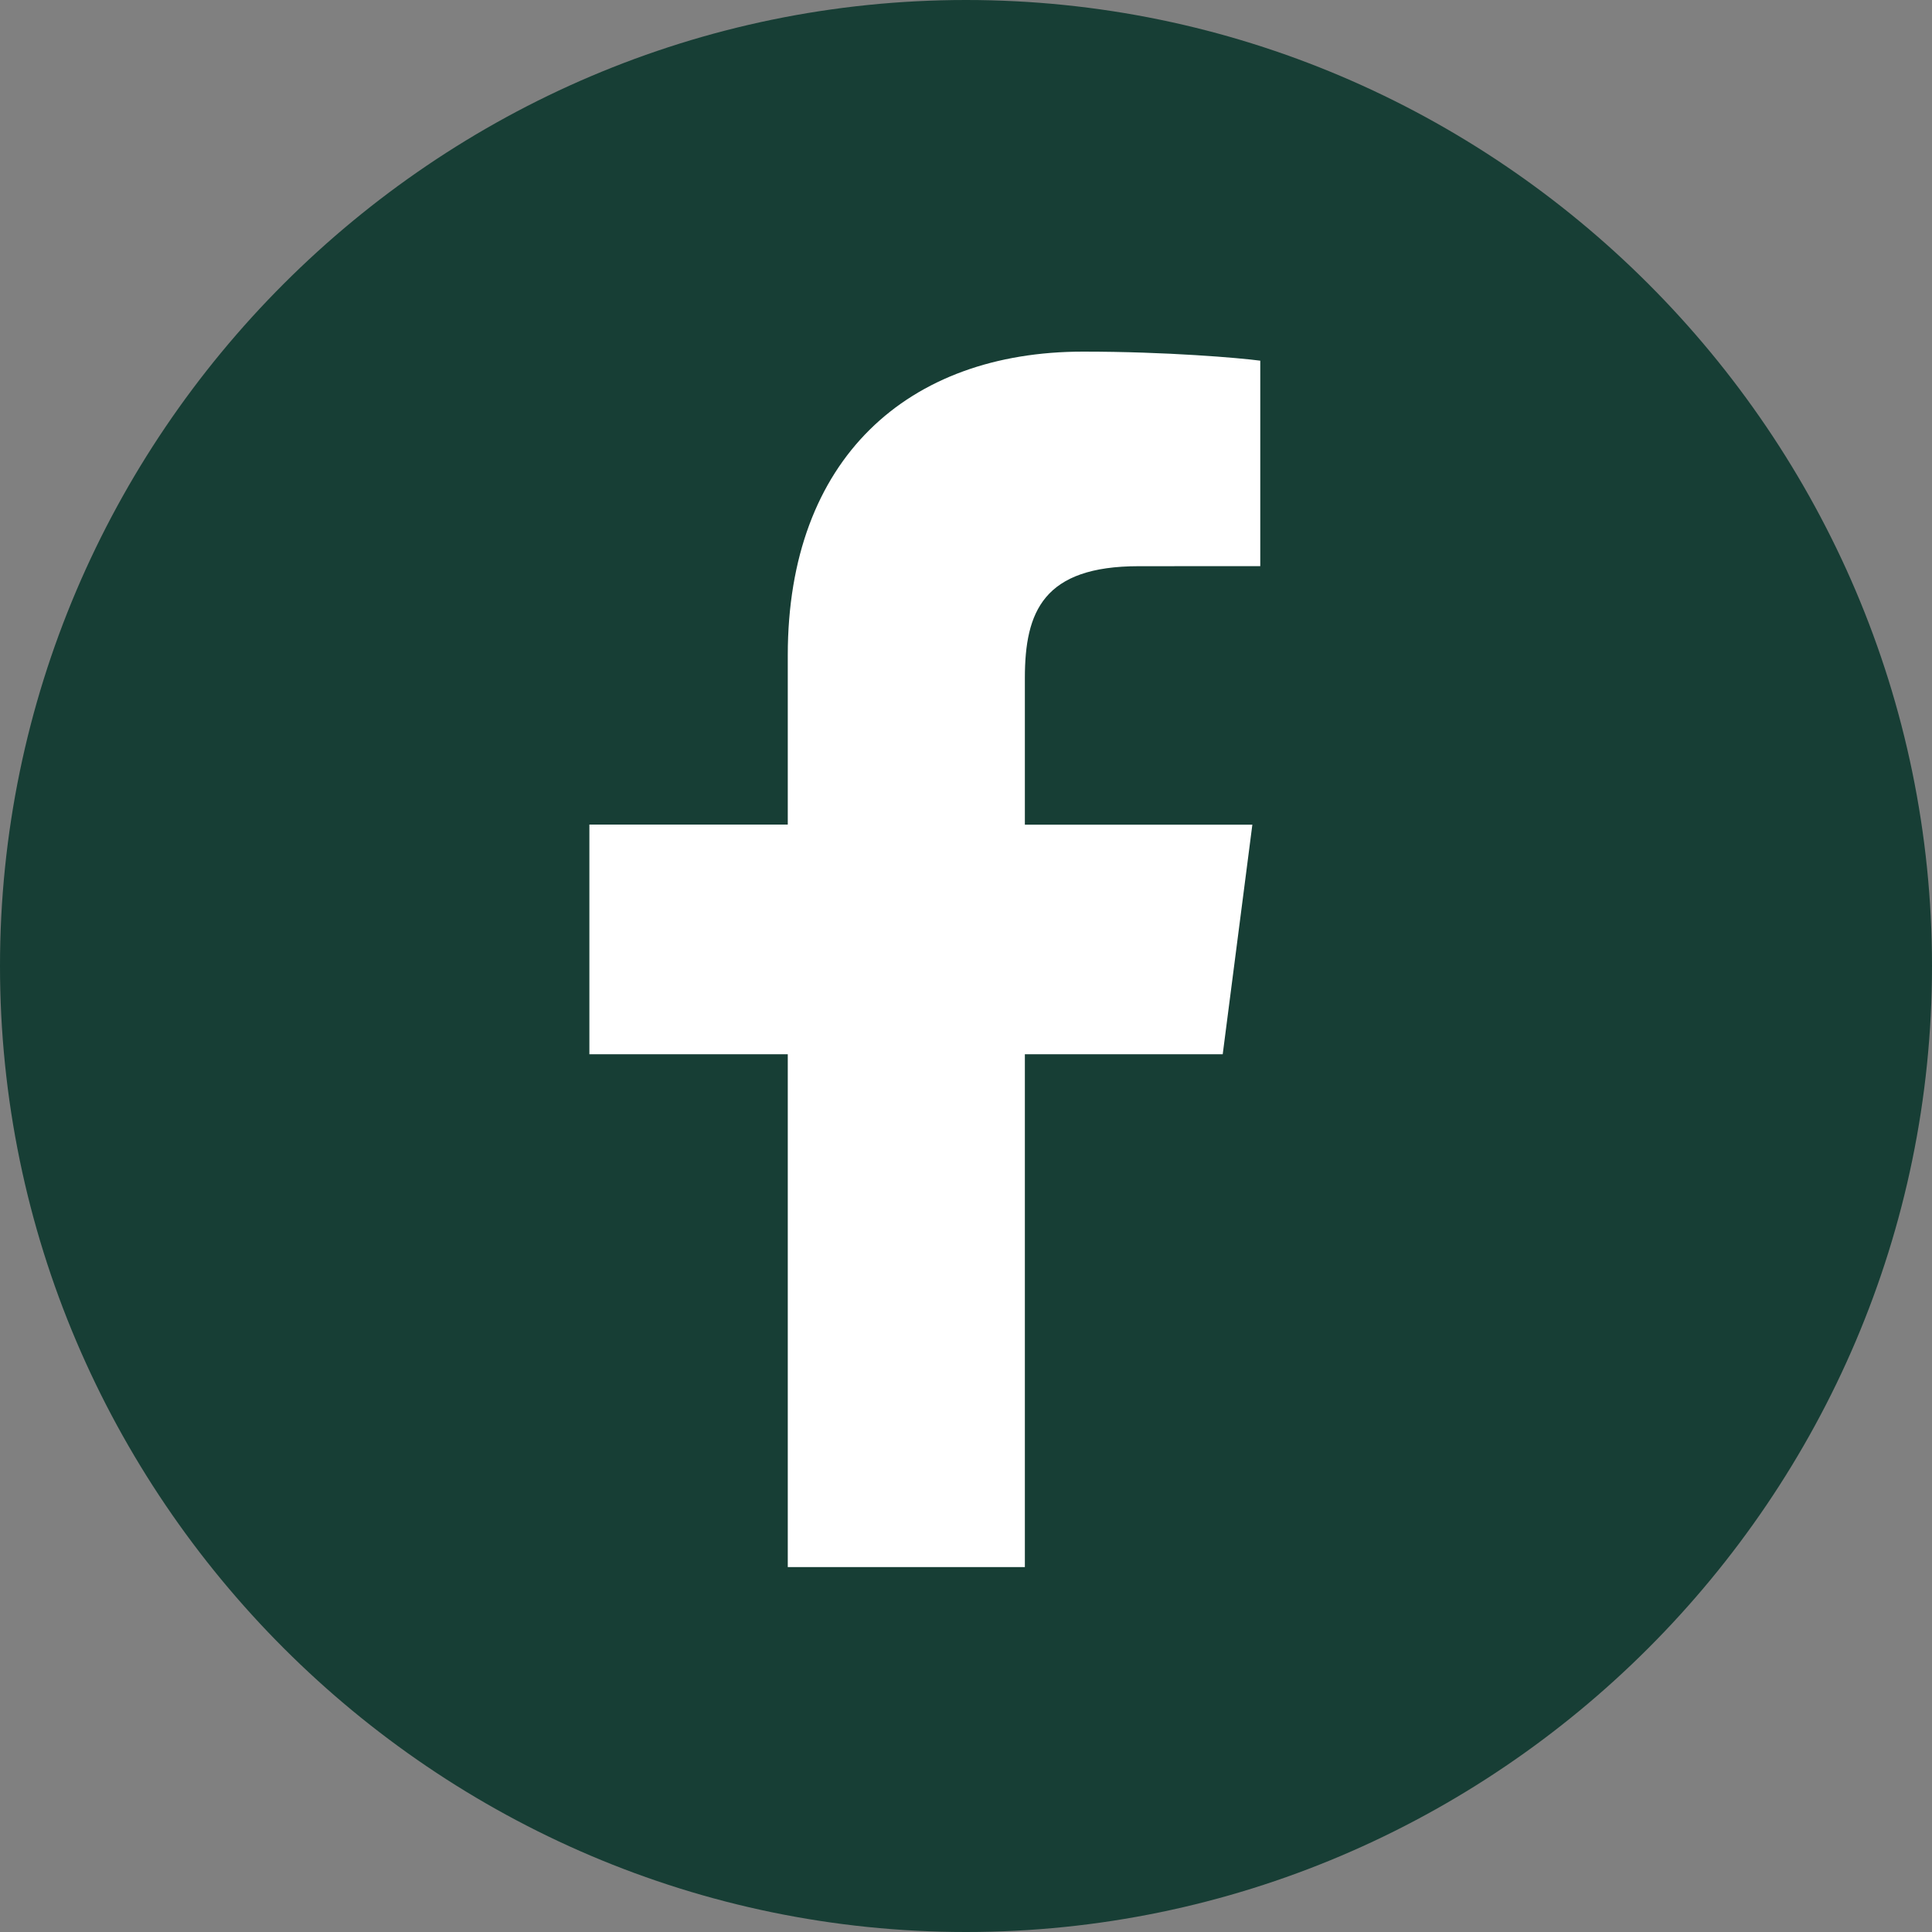
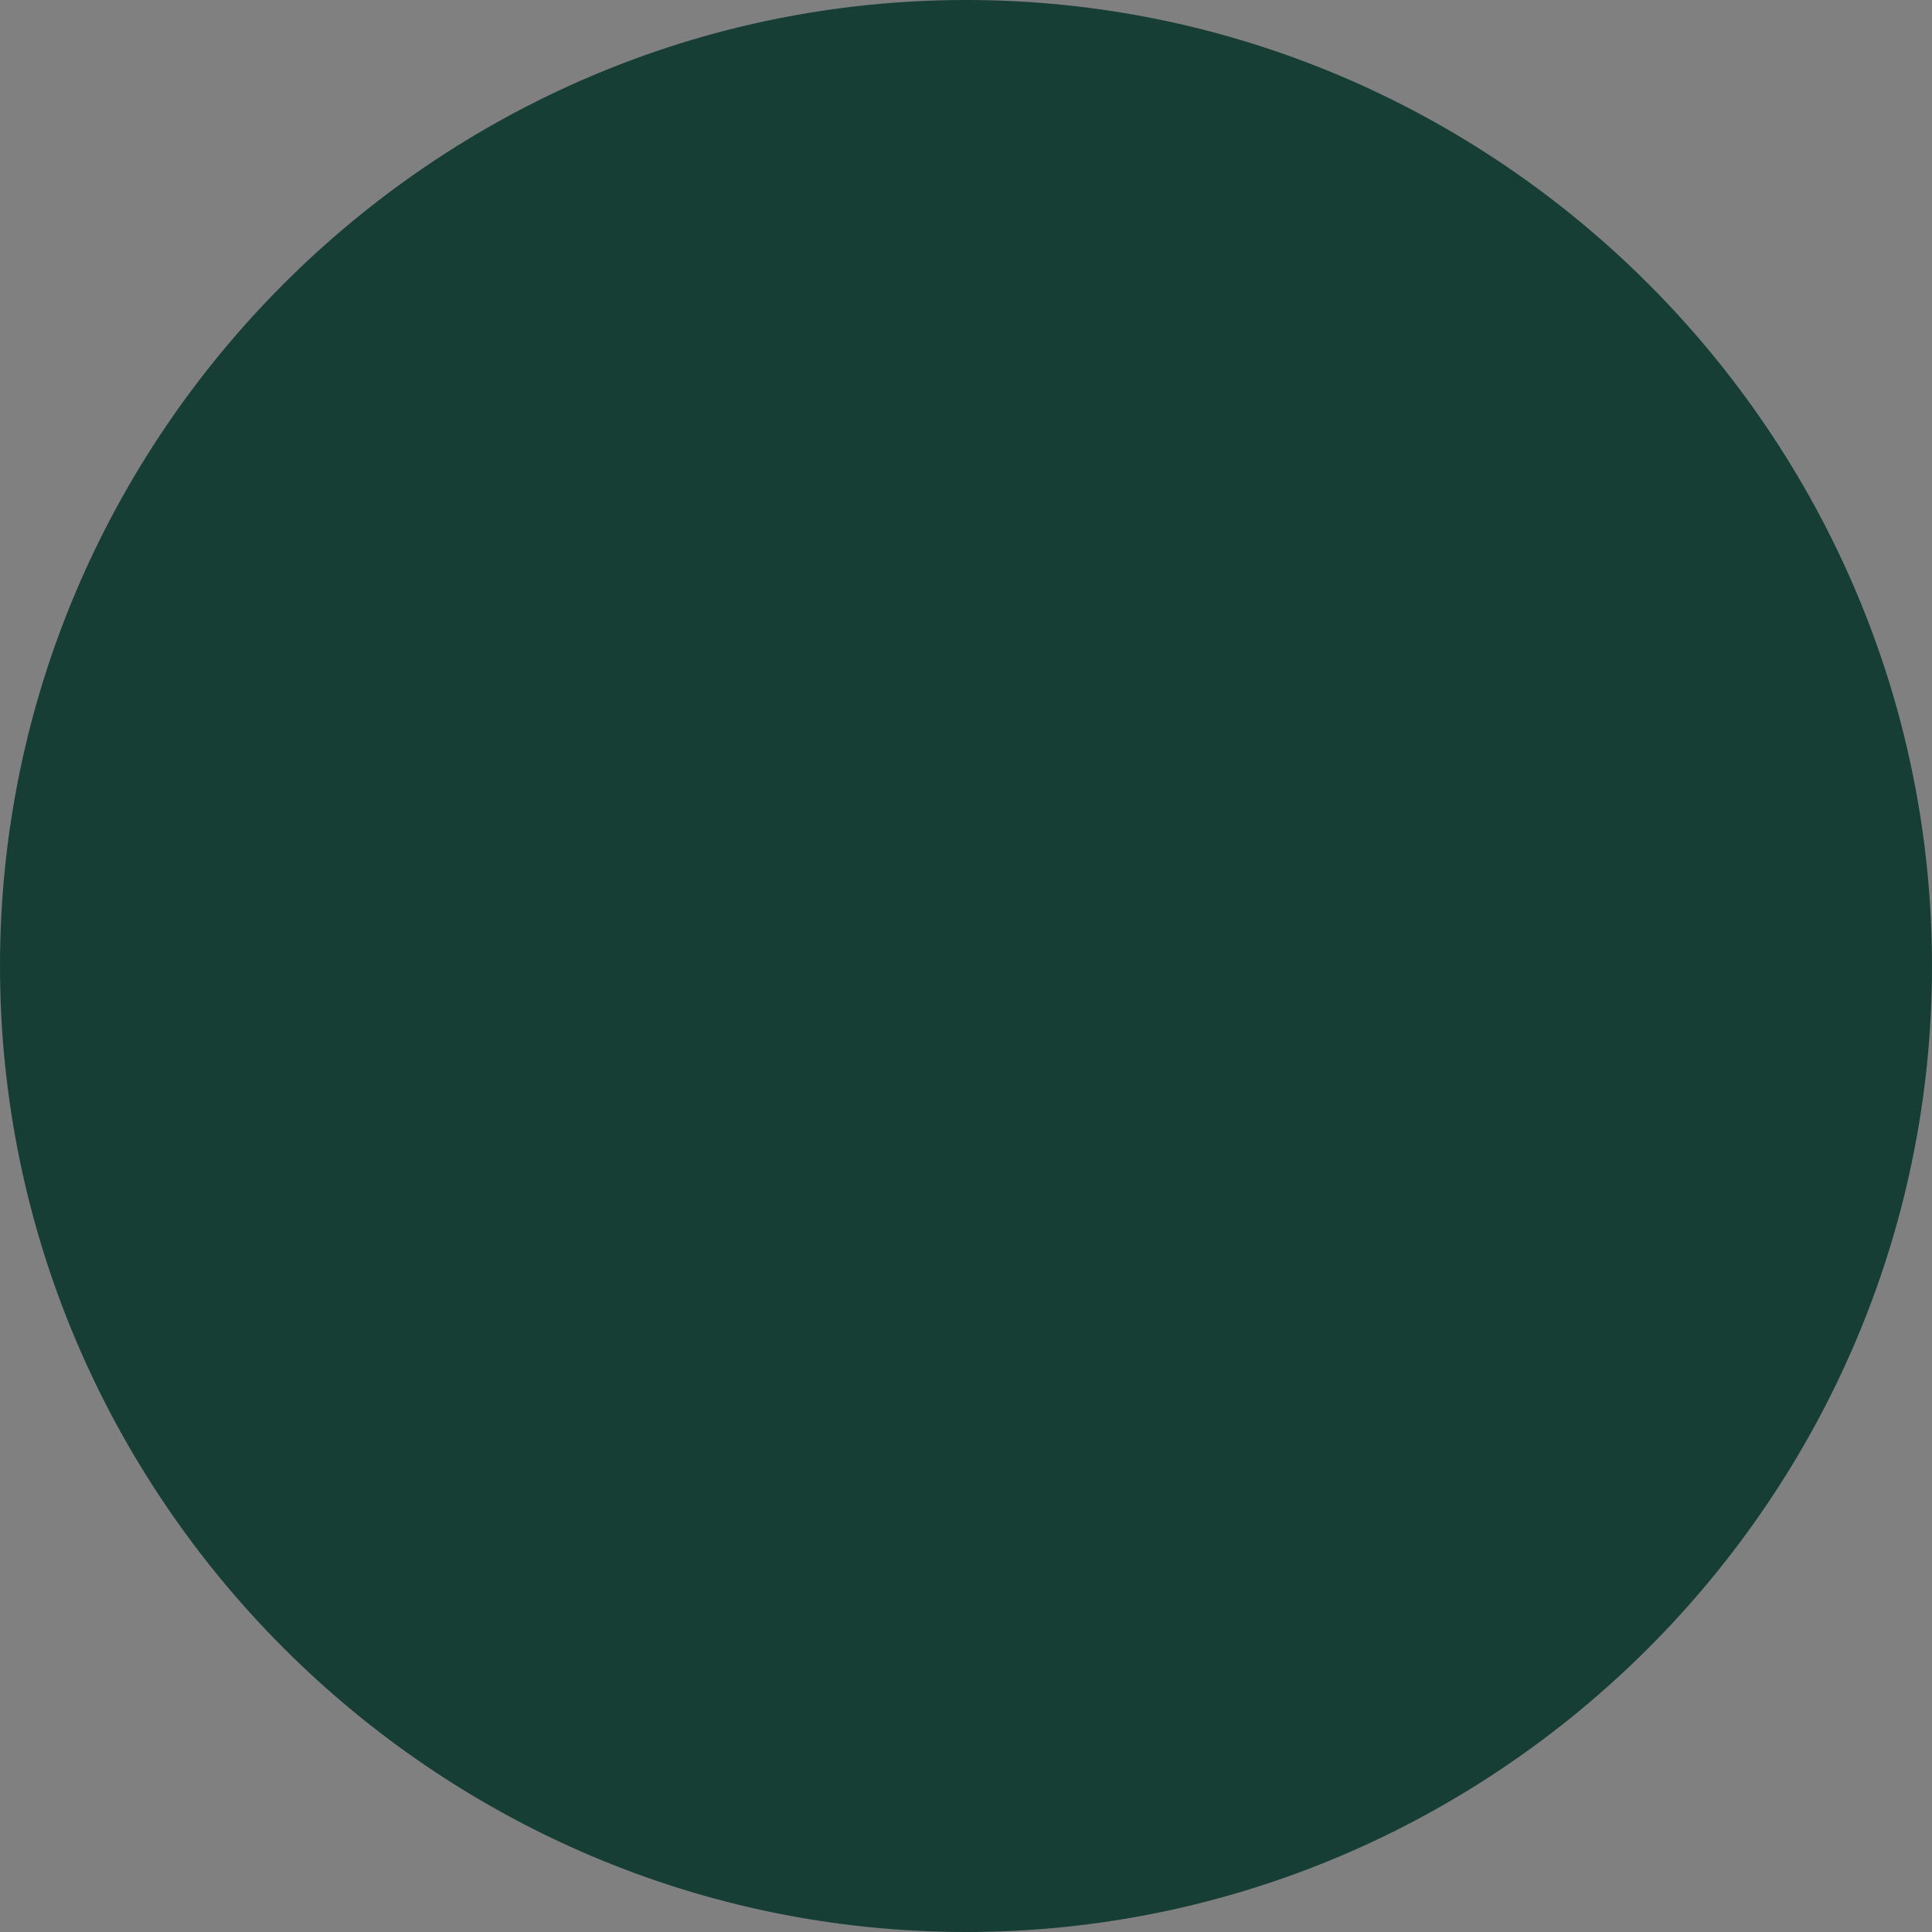
<svg xmlns="http://www.w3.org/2000/svg" width="32px" height="32px" viewBox="0 0 32 32" version="1.1">
  <rect x="0" y="0" width="32" height="32" fill="#808080" stroke="none" />
  <title>Group Copy 10</title>
  <g id="Final-Deliverable-08/22/23" stroke="none" stroke-width="1" fill="none" fill-rule="evenodd">
    <g id="Group-Copy-10" fill-rule="nonzero">
      <path d="M32,16 C32,24.8 24.8,32 16,32 C7.2,32 0,24.8 0,16 C0,7.2 7.2,0 16,0 C24.8,0 32,7.2 32,16 Z" id="Path" fill="#173E35" />
-       <path d="M20.252,17.462 L20.743,13.659 L16.975,13.659 L16.975,11.23 C16.975,10.128 17.283,9.378 18.861,9.378 L20.874,9.377 L20.874,5.974 C20.527,5.928 19.332,5.824 17.94,5.824 C15.035,5.824 13.048,7.597 13.048,10.853 L13.048,13.658 L9.762,13.658 L9.762,17.462 L13.048,17.462 L13.048,25.956 L16.975,25.956 L16.975,17.462 L20.252,17.462 L20.252,17.462 Z" id="Path" fill="#FFFFFF" />
    </g>
  </g>
</svg>